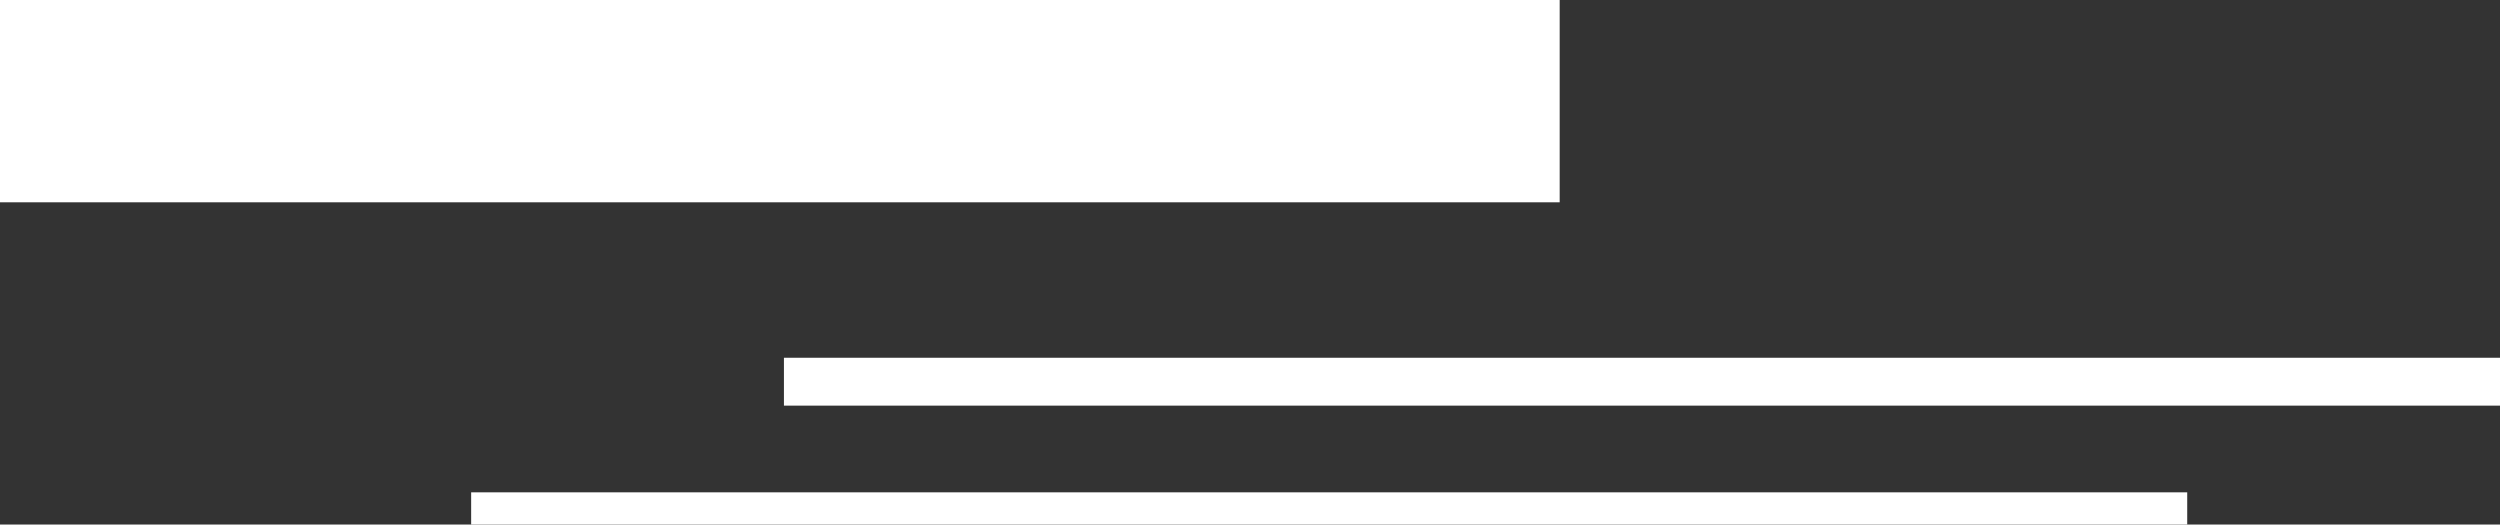
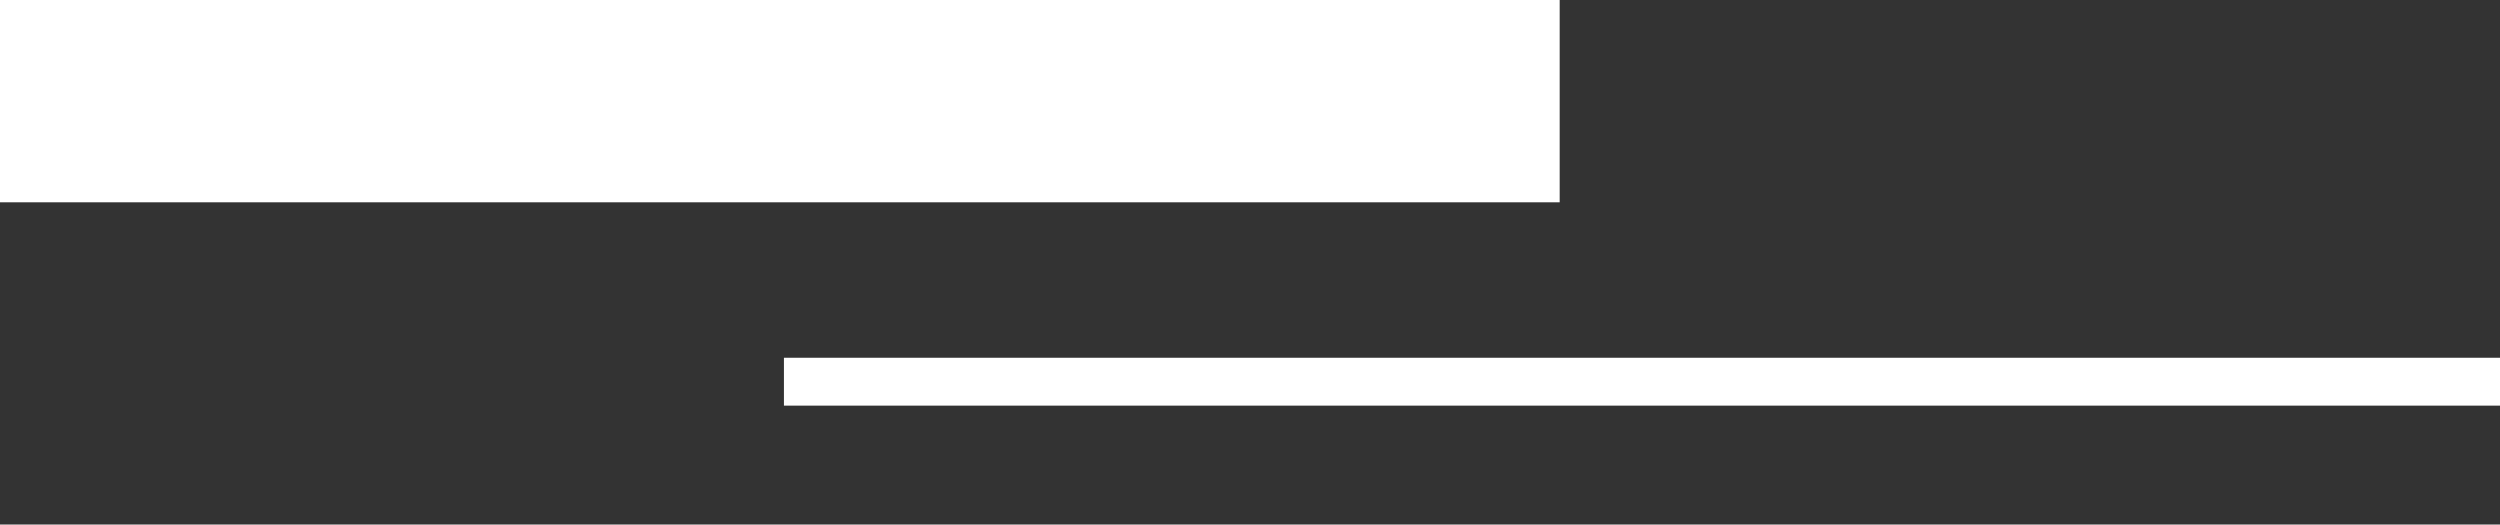
<svg xmlns="http://www.w3.org/2000/svg" version="1.1" id="Layer_2" x="0px" y="0px" width="162.044px" height="34px" viewBox="0 0 162.044 34" enable-background="new 0 0 162.044 34" xml:space="preserve">
  <rect x="0" y="0" width="162.044" height="34" fill="#333333" stroke="none" />
  <rect x="0" fill="#FFFFFF" width="101.094" height="13.113" />
  <rect x="50.813" y="23.189" fill="#FFFFFF" width="111.231" height="3.103" />
-   <rect x="30.539" y="31.911" fill="#FFFFFF" width="111.231" height="2.089" />
</svg>